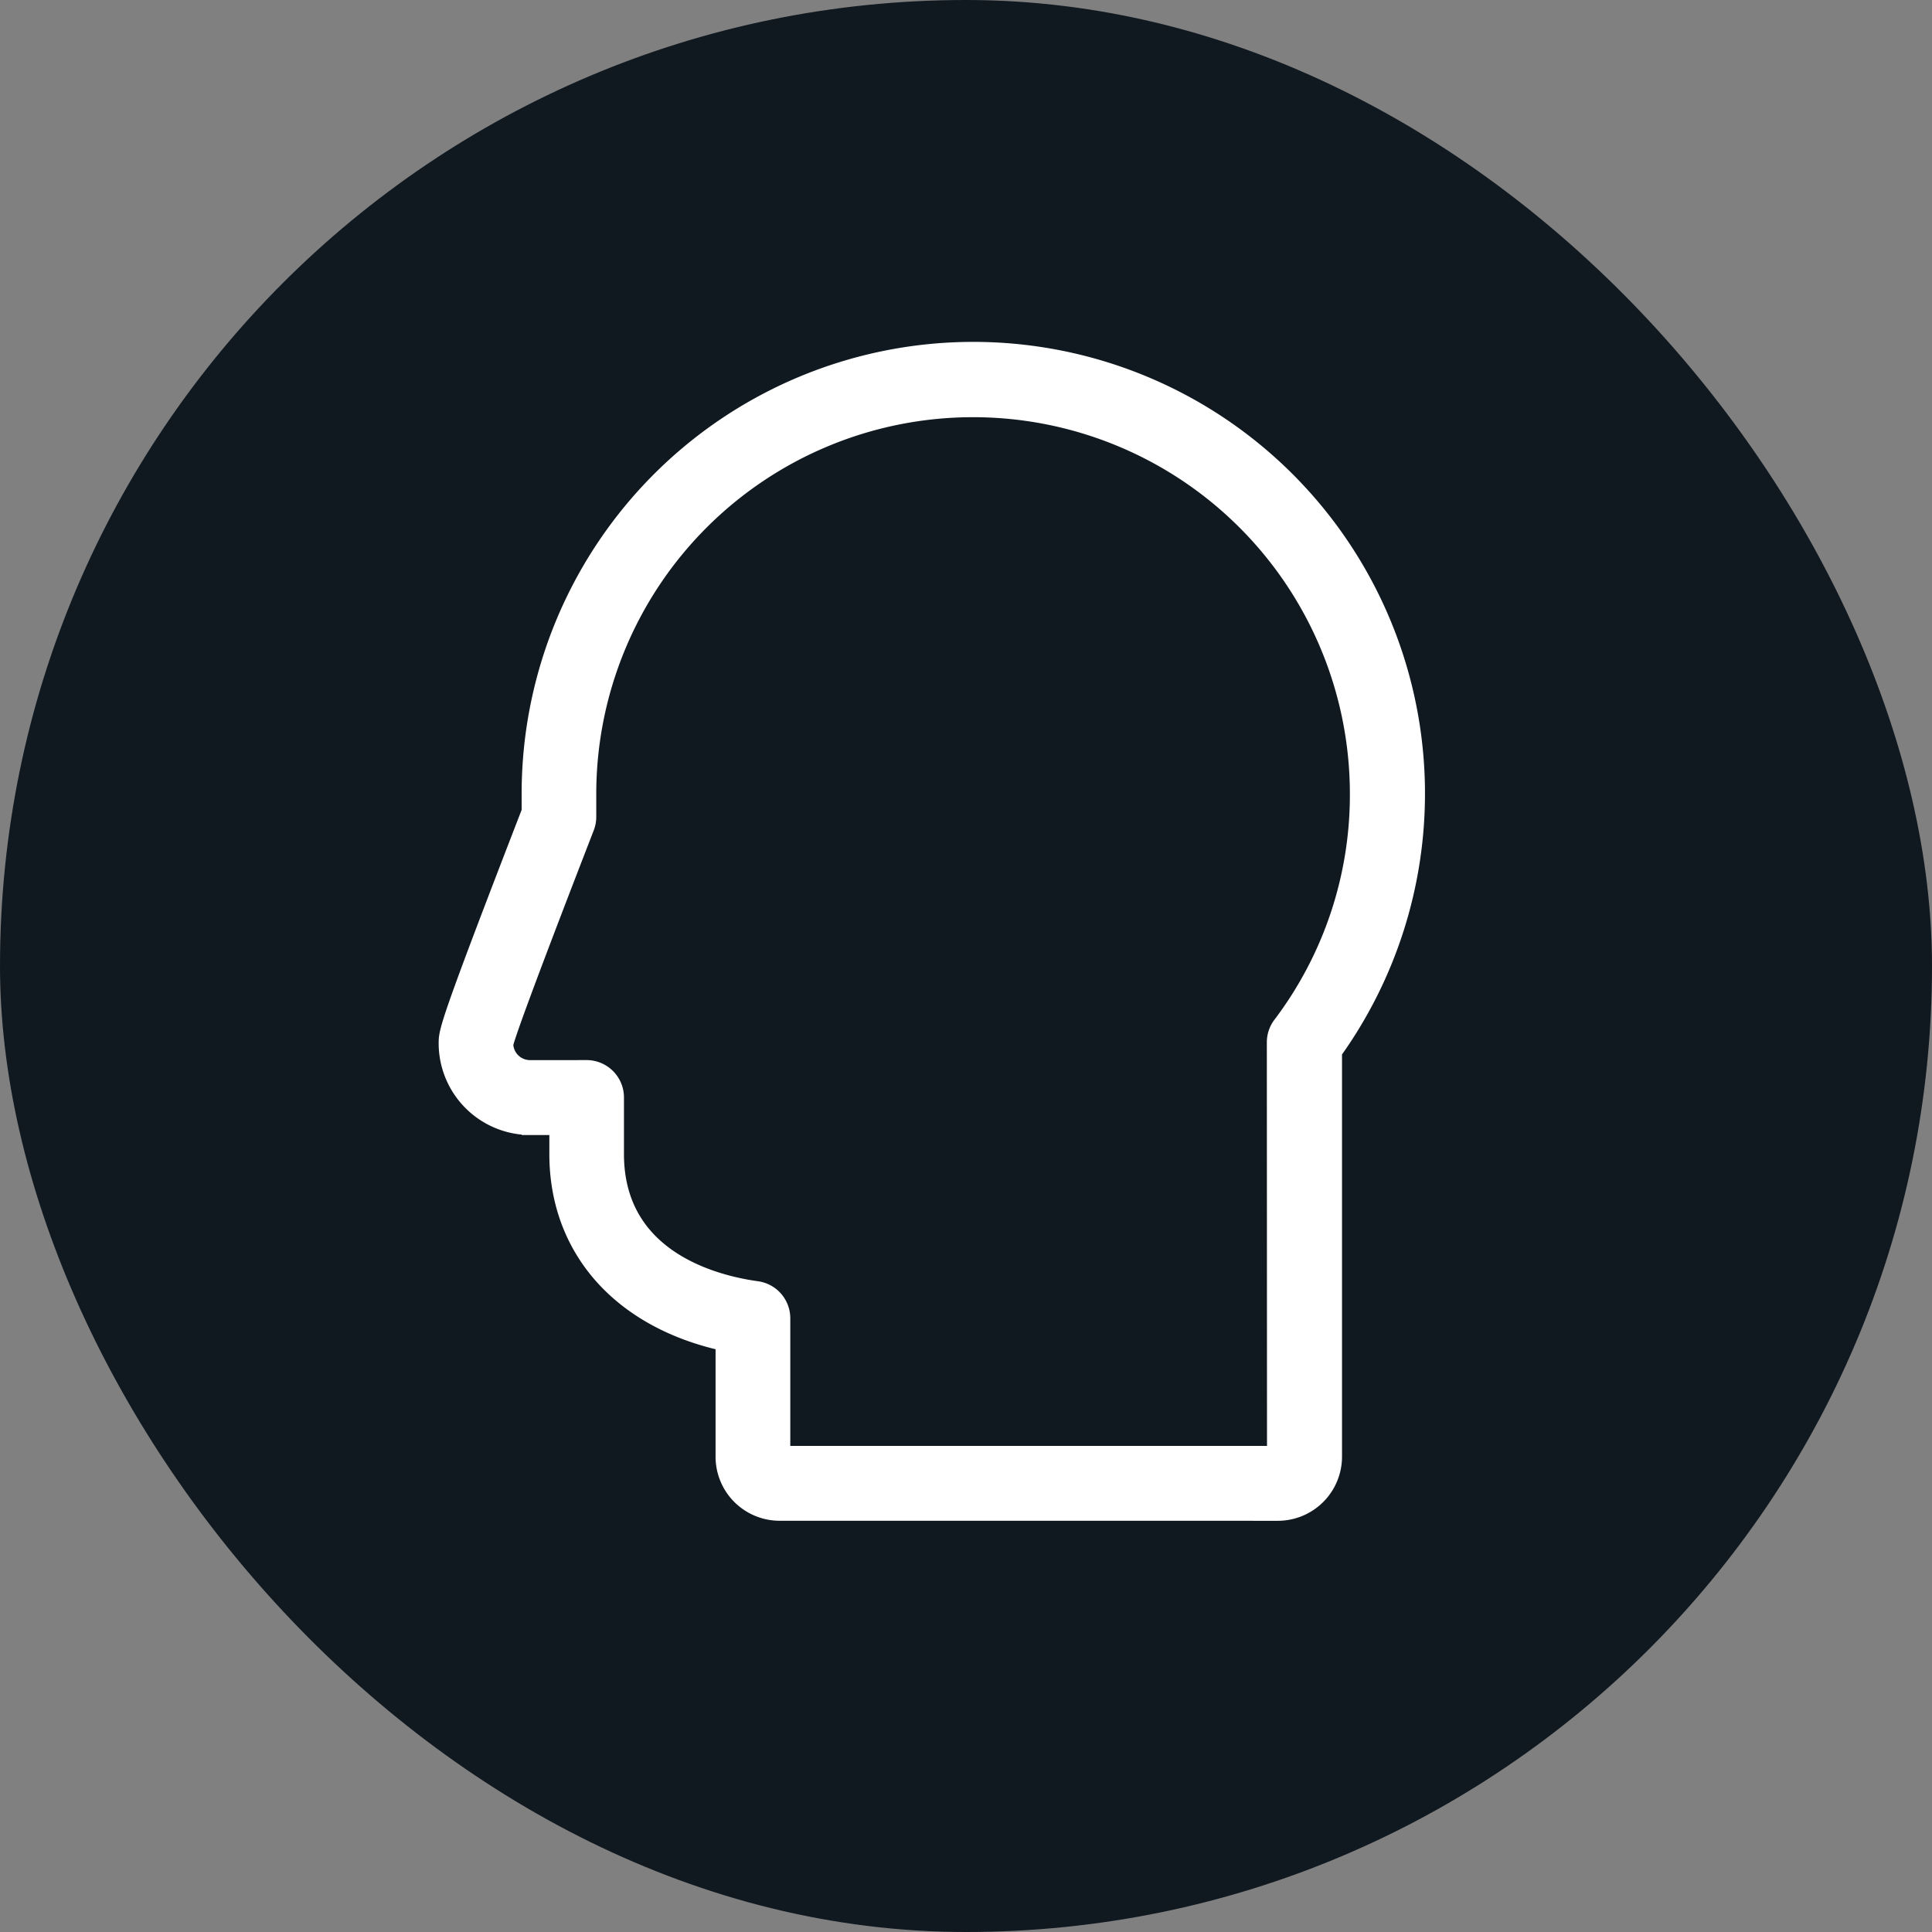
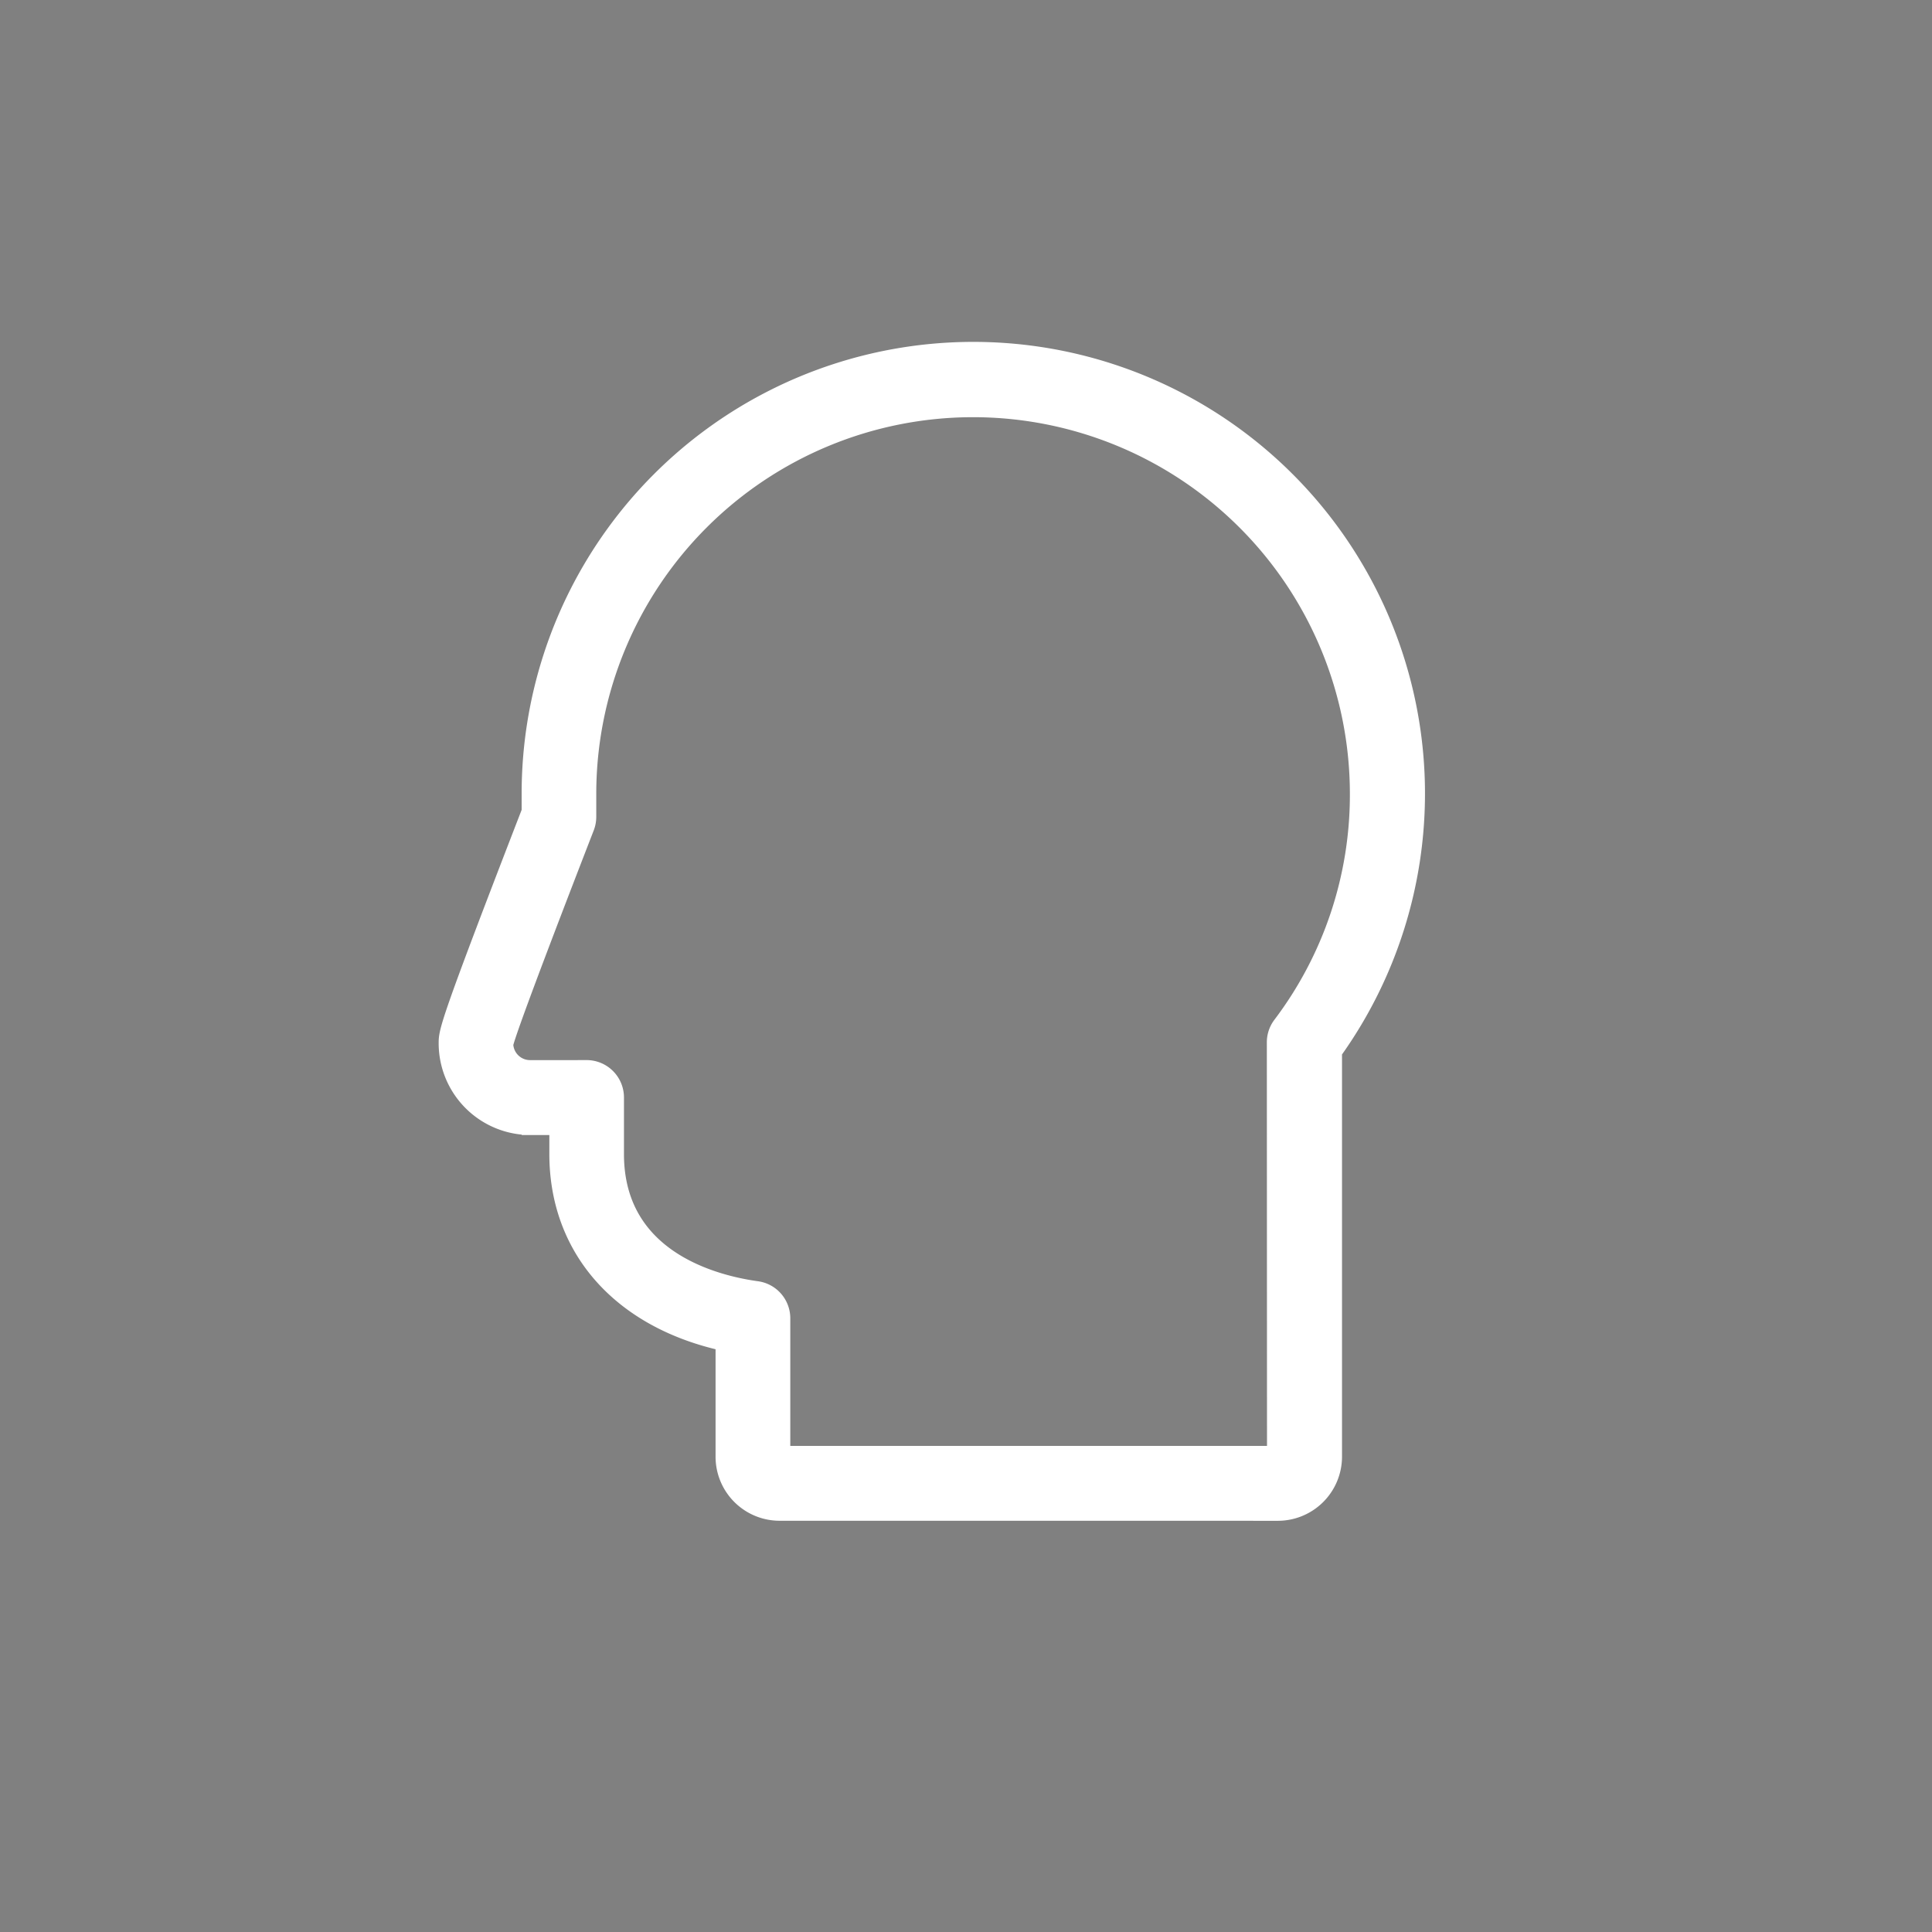
<svg xmlns="http://www.w3.org/2000/svg" id="Circle_Button_" data-name="Circle Button " width="56" height="56" viewBox="0 0 56 56">
  <rect x="0" y="0" width="56" height="56" fill="#808080" stroke="none" />
-   <rect id="Area_SIZE:LARGE_STATE:DEFAULT_STYLE:STYLE2_" data-name="Area [SIZE:LARGE][STATE:DEFAULT][STYLE:STYLE2]" width="56" height="56" rx="28" fill="#101820" />
  <g id="Group_251" data-name="Group 251" transform="translate(12.956 10.17)">
    <path id="Path_198" data-name="Path 198" d="M34.41,53.432h0a1.607,1.607,0,0,1-1.6-1.6V48.512c-2.99-.658-4.817-2.7-4.818-5.461v-.8h-.8a2.41,2.41,0,0,1-2.408-2.406c0-.347,0-.506,2.405-6.722v-.5a12.842,12.842,0,1,1,23.279,7.463l0,11.74a1.61,1.61,0,0,1-1.6,1.607Zm0-1.67v0ZM28.82,40.579a.834.834,0,0,1,.835.835v1.639c0,3.04,2.865,3.764,4.1,3.934a.834.834,0,0,1,.721.826v3.949l14.318,0-.005-11.95a.831.831,0,0,1,.168-.5,11.054,11.054,0,0,0,2.239-6.7,11.172,11.172,0,0,0-22.344.009v.659a.834.834,0,0,1-.056.3c-.554,1.429-2.219,5.731-2.35,6.287a.737.737,0,0,0,.736.713H28.82Z" transform="translate(-24.775 -19.772)" fill="#fff" stroke="#fff" stroke-width="0.5" />
  </g>
</svg>